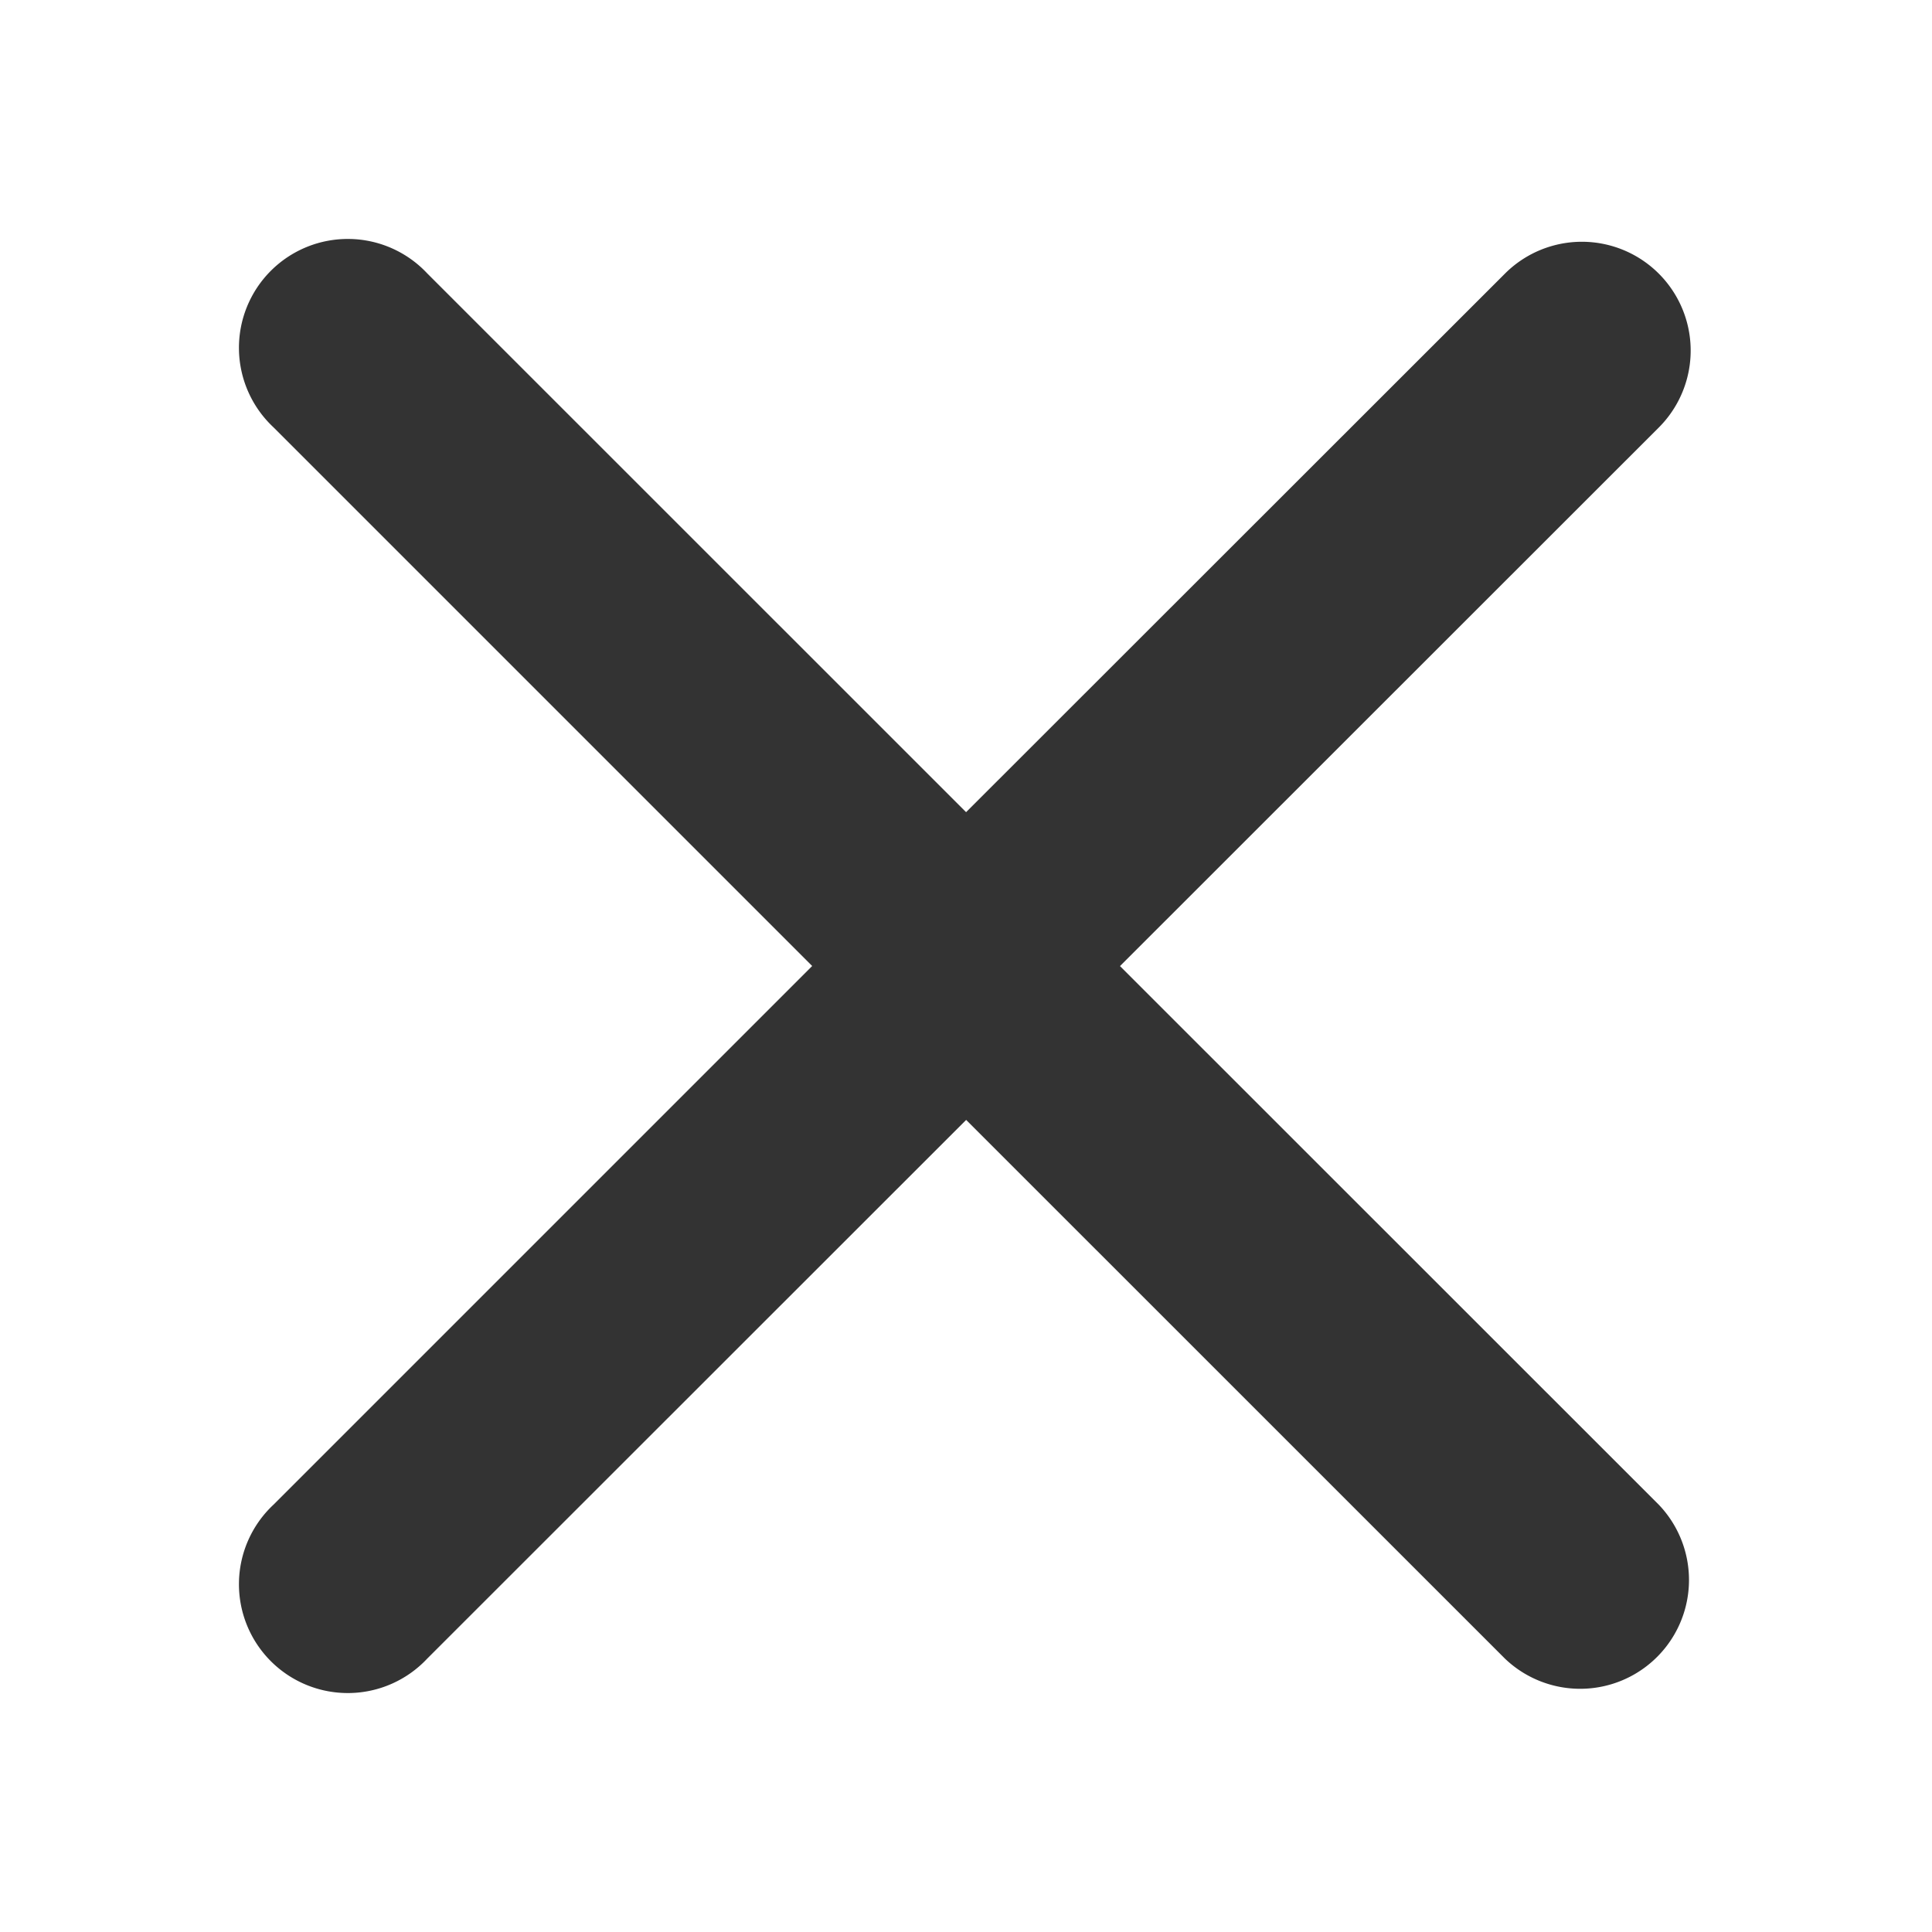
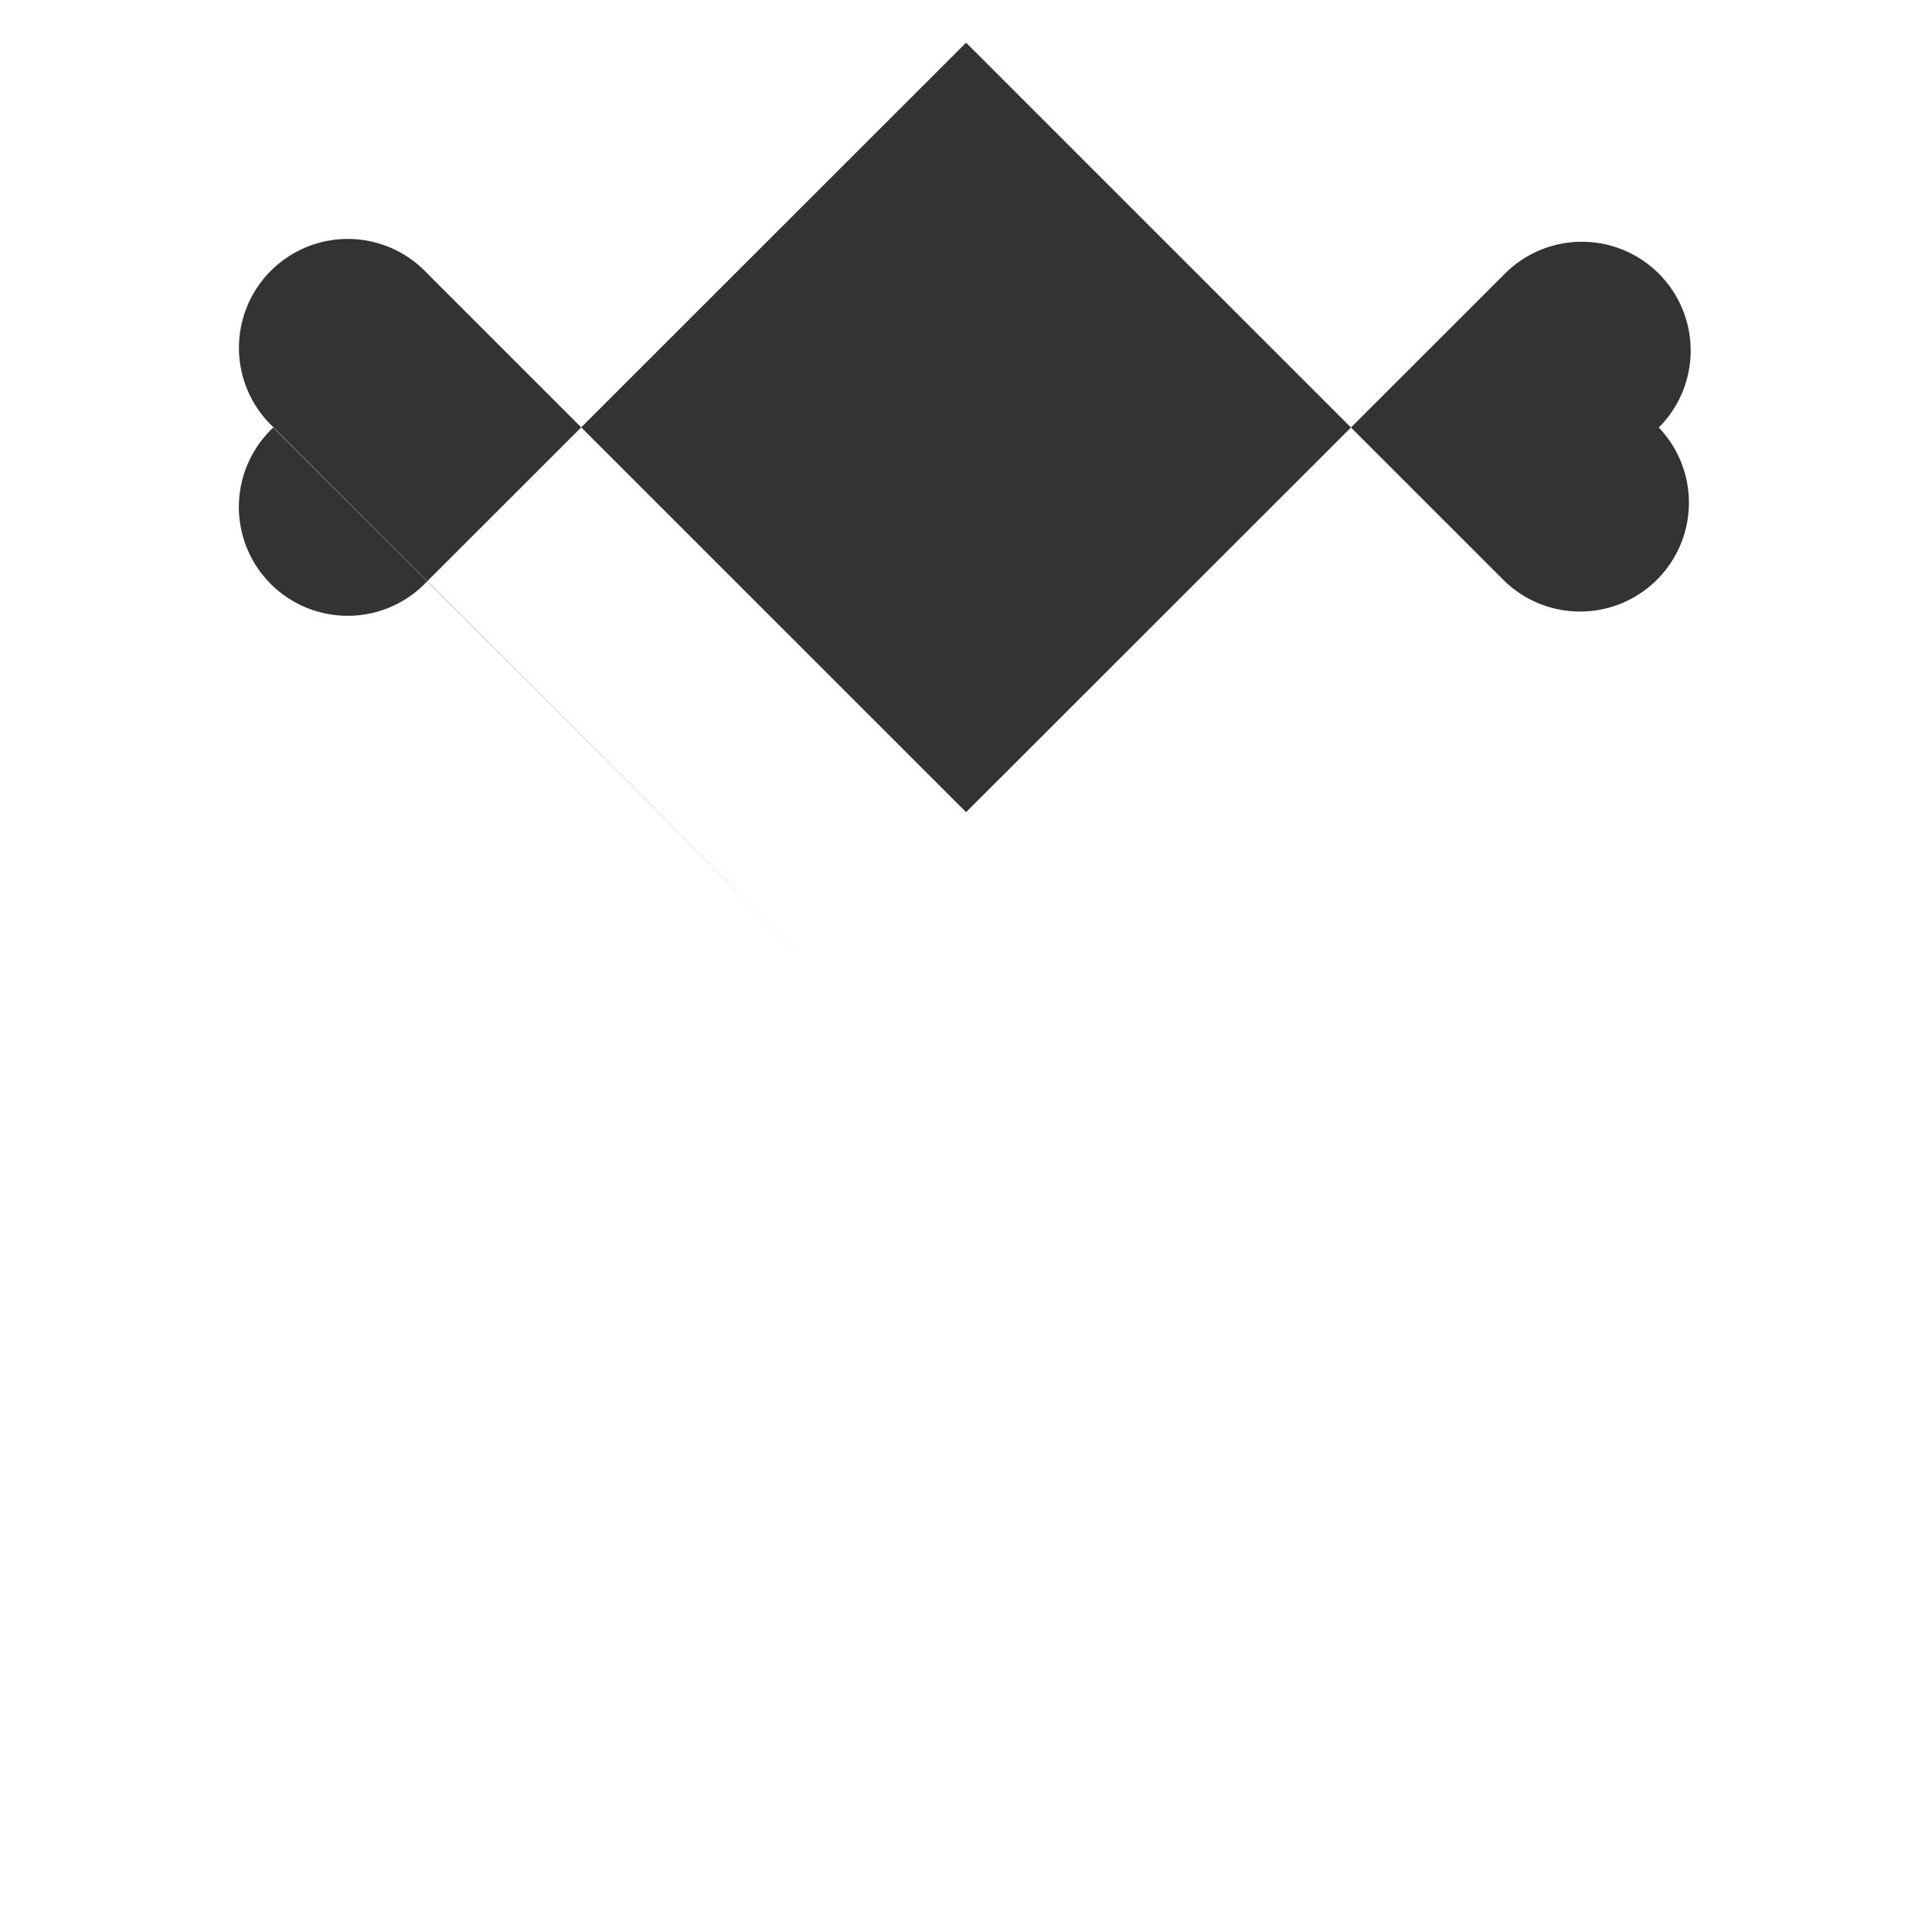
<svg xmlns="http://www.w3.org/2000/svg" width="24" height="24" fill="none" viewBox="0 0 24 24">
-   <path fill="#333" fill-rule="evenodd" d="m5.307 3.396 6.694 6.693 6.694-6.69a1.351 1.351 0 1 1 1.911 1.912l-6.693 6.69 6.694 6.692a1.352 1.352 0 0 1-1.911 1.912l-6.694-6.693-6.695 6.692a1.352 1.352 0 1 1-1.911-1.911L10.089 12 3.396 5.307a1.352 1.352 0 1 1 1.911-1.911" clip-rule="evenodd" />
+   <path fill="#333" fill-rule="evenodd" d="m5.307 3.396 6.694 6.693 6.694-6.69a1.351 1.351 0 1 1 1.911 1.912a1.352 1.352 0 0 1-1.911 1.912l-6.694-6.693-6.695 6.692a1.352 1.352 0 1 1-1.911-1.911L10.089 12 3.396 5.307a1.352 1.352 0 1 1 1.911-1.911" clip-rule="evenodd" />
</svg>